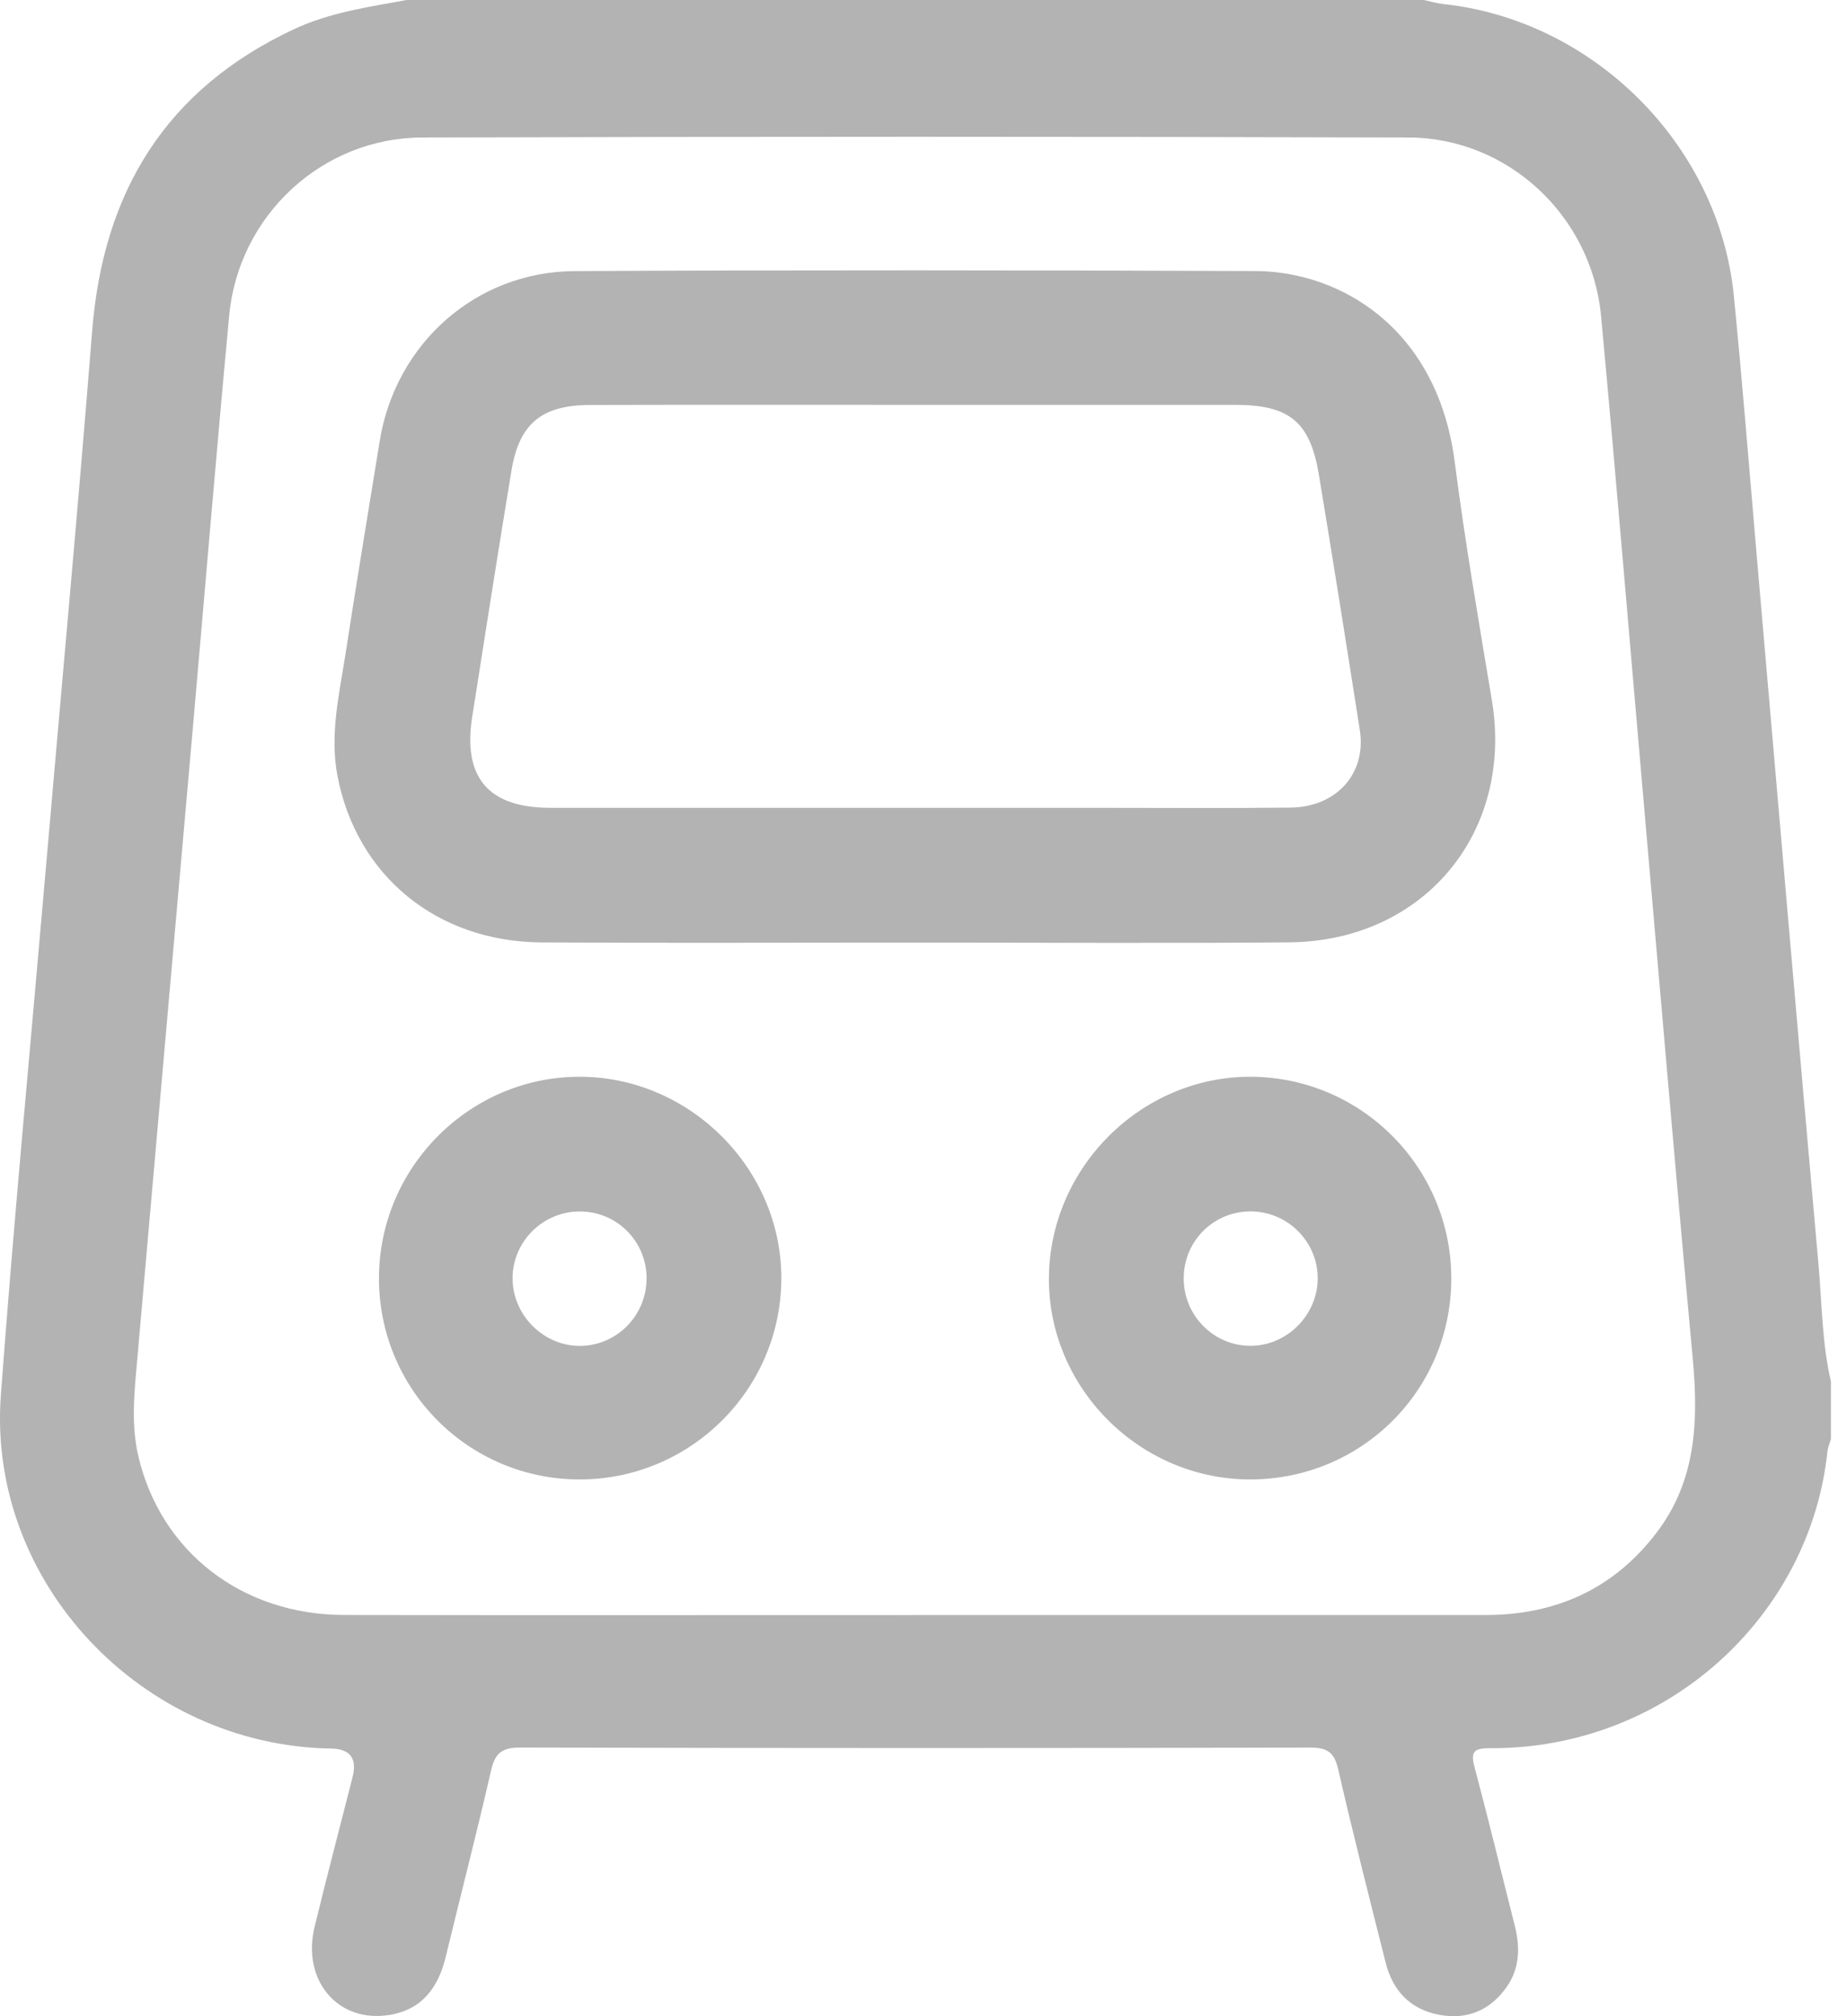
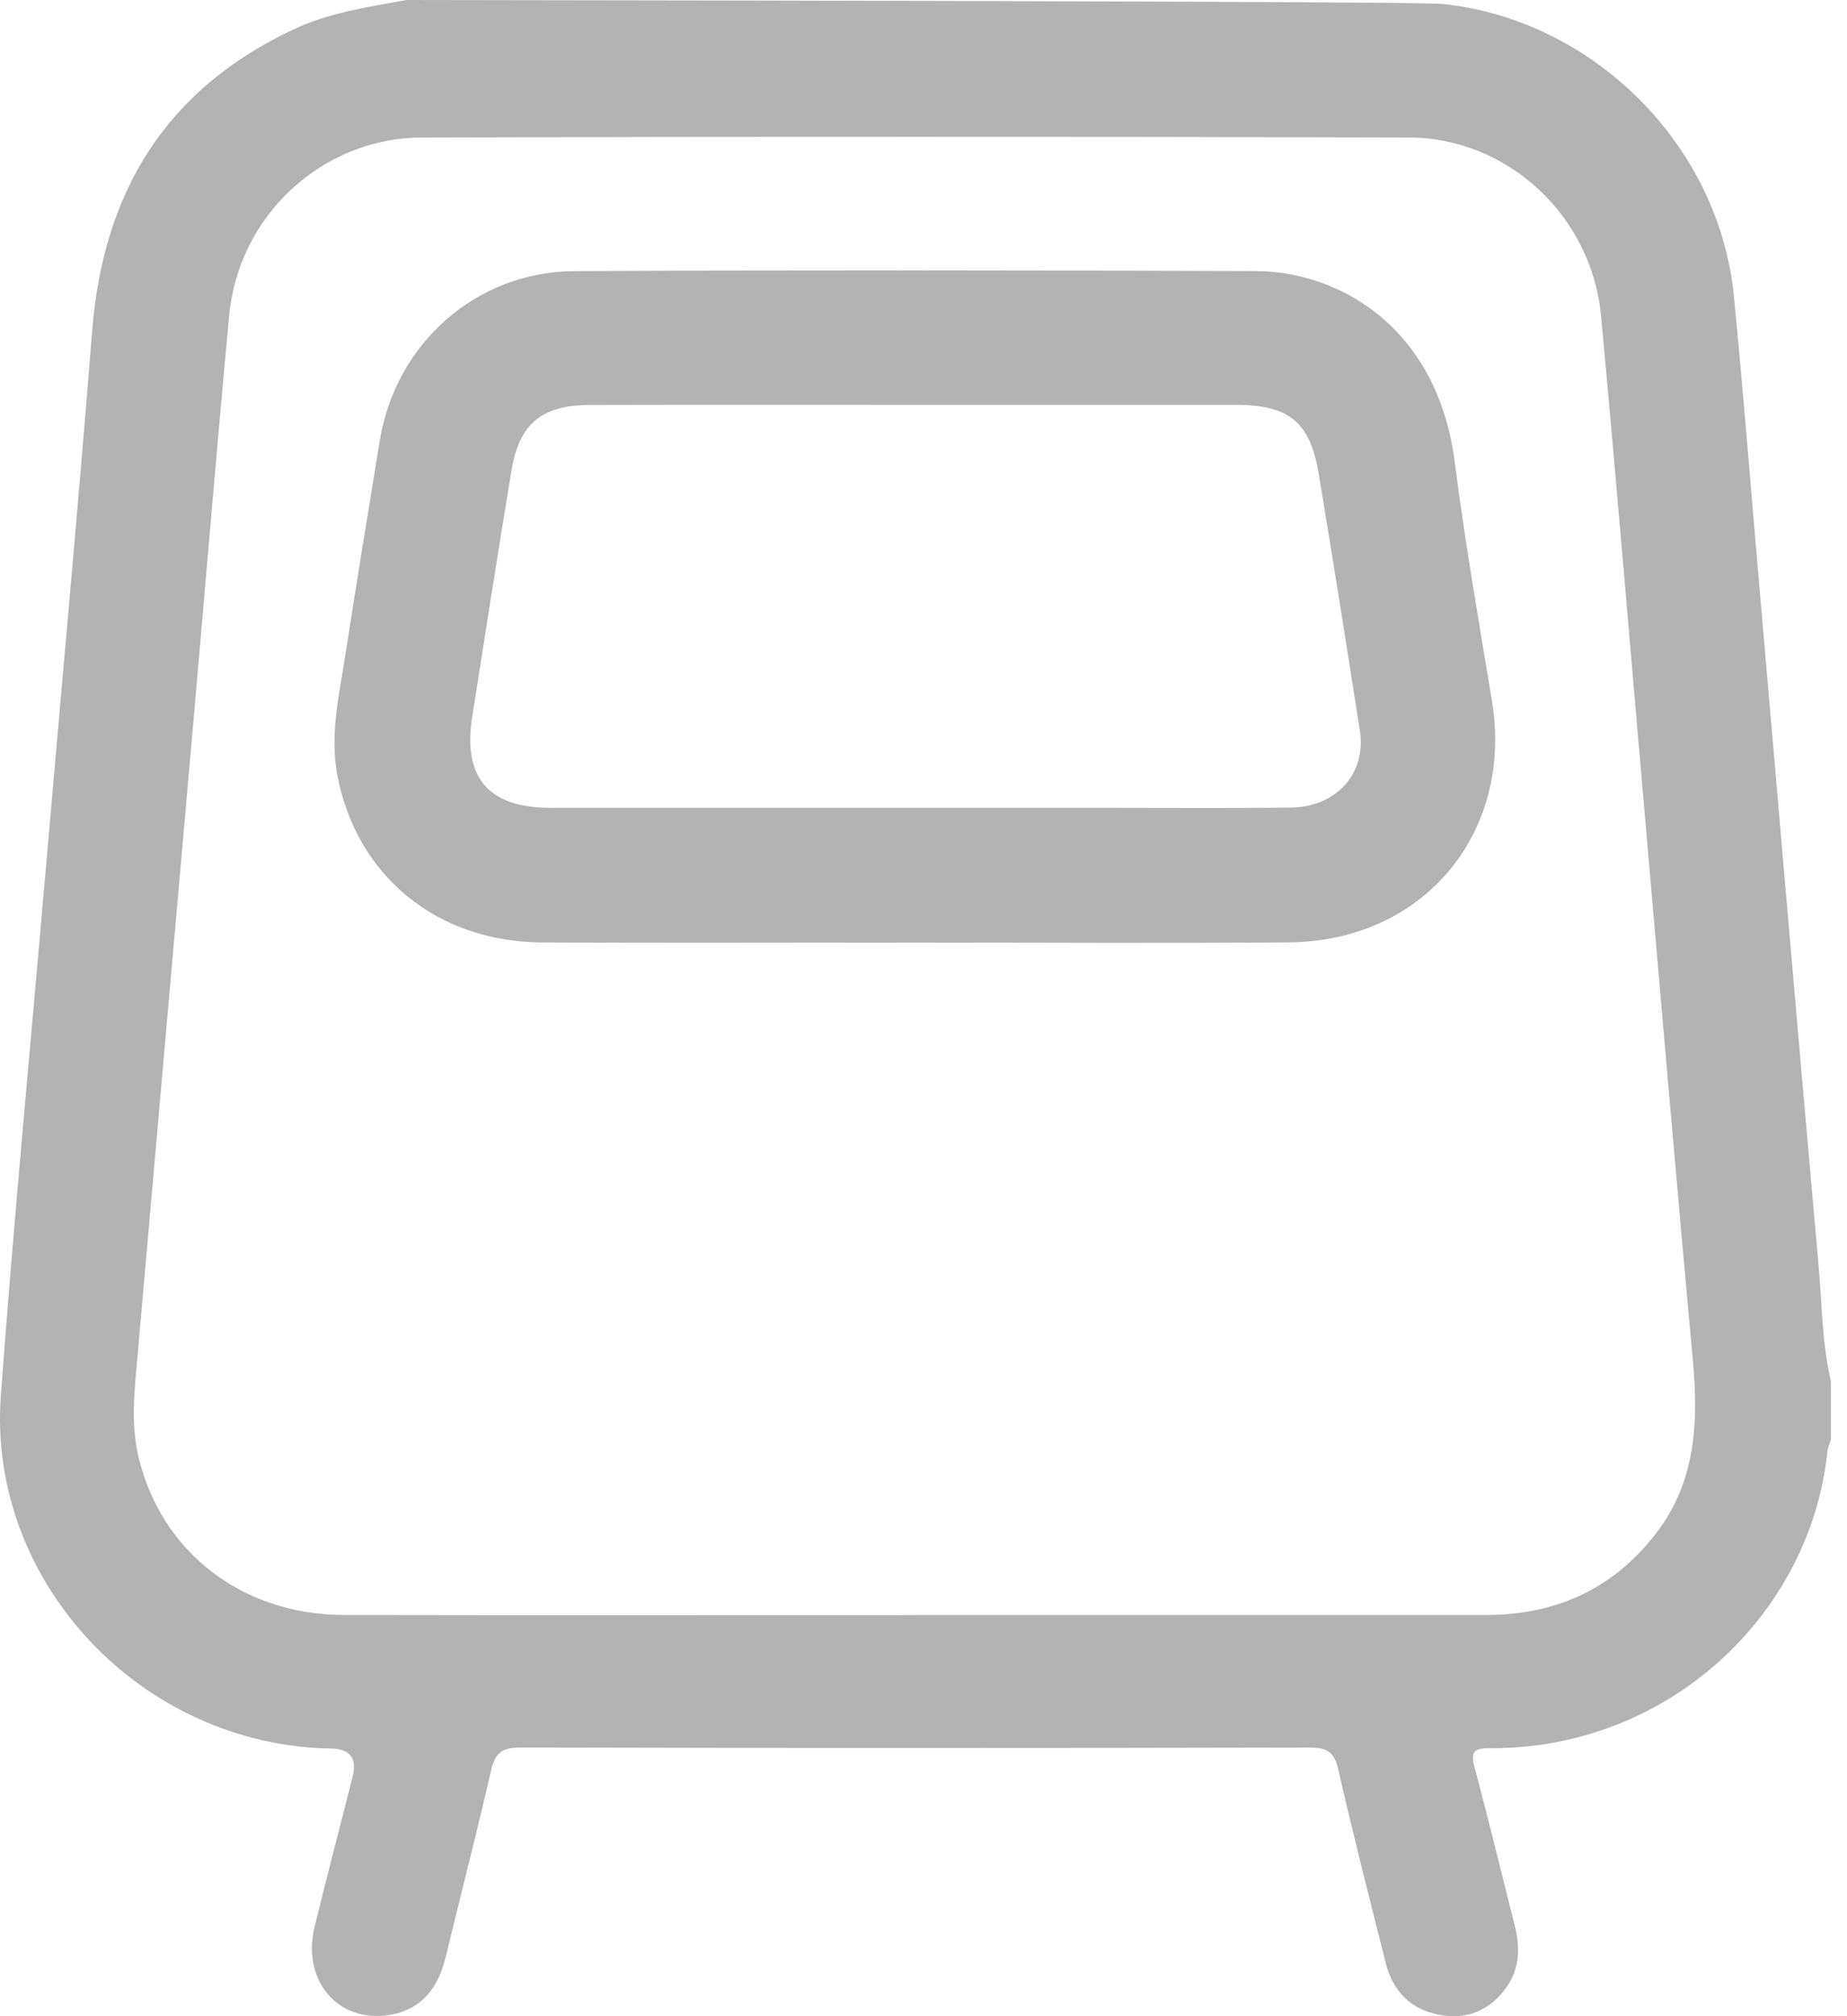
<svg xmlns="http://www.w3.org/2000/svg" width="33" height="36" viewBox="0 0 33 36" fill="none">
  <g opacity="0.3">
-     <path d="M7.26 0C13.32 0 19.38 0 25.441 0C25.556 0.025 25.669 0.059 25.785 0.072C28.472 0.357 30.71 2.588 30.978 5.278C31.131 6.824 31.253 8.374 31.387 9.922C31.754 14.147 32.115 18.371 32.492 22.595C32.554 23.286 32.553 23.986 32.713 24.667V25.695C32.692 25.77 32.658 25.842 32.65 25.919C32.345 28.834 29.803 31.236 26.609 31.215C26.335 31.214 26.272 31.28 26.345 31.551C26.596 32.492 26.824 33.438 27.064 34.382C27.161 34.768 27.155 35.143 26.918 35.48C26.624 35.896 26.214 36.069 25.713 35.975C25.194 35.877 24.882 35.543 24.756 35.04C24.467 33.892 24.174 32.745 23.909 31.591C23.839 31.284 23.711 31.203 23.406 31.204C18.703 31.215 14.002 31.215 9.299 31.203C8.97 31.202 8.846 31.299 8.774 31.612C8.518 32.727 8.231 33.836 7.962 34.947C7.829 35.493 7.536 35.885 6.956 35.978C6.037 36.126 5.388 35.36 5.621 34.404C5.838 33.51 6.074 32.62 6.3 31.727C6.384 31.395 6.255 31.226 5.914 31.221C2.53 31.167 -0.23 28.248 0.015 24.916C0.243 21.83 0.538 18.749 0.805 15.666C1.086 12.413 1.388 9.16 1.647 5.905C1.844 3.425 2.964 1.594 5.246 0.524C5.886 0.224 6.576 0.126 7.26 0.001V0ZM16.341 28.837C19.74 28.837 23.137 28.837 26.536 28.837C27.785 28.837 28.816 28.382 29.587 27.38C30.308 26.445 30.347 25.376 30.244 24.259C29.949 21.073 29.679 17.884 29.4 14.697C29.136 11.679 28.887 8.661 28.606 5.645C28.44 3.86 26.947 2.46 25.165 2.455C19.291 2.438 13.417 2.438 7.543 2.455C5.749 2.461 4.261 3.853 4.095 5.634C3.865 8.085 3.662 10.539 3.446 12.992C3.114 16.757 2.781 20.521 2.451 24.285C2.4 24.861 2.337 25.439 2.475 26.015C2.88 27.711 4.323 28.833 6.149 28.836C9.547 28.843 12.945 28.837 16.343 28.838L16.341 28.837Z" fill="black" />
+     <path d="M7.26 0C25.556 0.025 25.669 0.059 25.785 0.072C28.472 0.357 30.71 2.588 30.978 5.278C31.131 6.824 31.253 8.374 31.387 9.922C31.754 14.147 32.115 18.371 32.492 22.595C32.554 23.286 32.553 23.986 32.713 24.667V25.695C32.692 25.77 32.658 25.842 32.65 25.919C32.345 28.834 29.803 31.236 26.609 31.215C26.335 31.214 26.272 31.28 26.345 31.551C26.596 32.492 26.824 33.438 27.064 34.382C27.161 34.768 27.155 35.143 26.918 35.48C26.624 35.896 26.214 36.069 25.713 35.975C25.194 35.877 24.882 35.543 24.756 35.04C24.467 33.892 24.174 32.745 23.909 31.591C23.839 31.284 23.711 31.203 23.406 31.204C18.703 31.215 14.002 31.215 9.299 31.203C8.97 31.202 8.846 31.299 8.774 31.612C8.518 32.727 8.231 33.836 7.962 34.947C7.829 35.493 7.536 35.885 6.956 35.978C6.037 36.126 5.388 35.36 5.621 34.404C5.838 33.51 6.074 32.62 6.3 31.727C6.384 31.395 6.255 31.226 5.914 31.221C2.53 31.167 -0.23 28.248 0.015 24.916C0.243 21.83 0.538 18.749 0.805 15.666C1.086 12.413 1.388 9.16 1.647 5.905C1.844 3.425 2.964 1.594 5.246 0.524C5.886 0.224 6.576 0.126 7.26 0.001V0ZM16.341 28.837C19.74 28.837 23.137 28.837 26.536 28.837C27.785 28.837 28.816 28.382 29.587 27.38C30.308 26.445 30.347 25.376 30.244 24.259C29.949 21.073 29.679 17.884 29.4 14.697C29.136 11.679 28.887 8.661 28.606 5.645C28.44 3.86 26.947 2.46 25.165 2.455C19.291 2.438 13.417 2.438 7.543 2.455C5.749 2.461 4.261 3.853 4.095 5.634C3.865 8.085 3.662 10.539 3.446 12.992C3.114 16.757 2.781 20.521 2.451 24.285C2.4 24.861 2.337 25.439 2.475 26.015C2.88 27.711 4.323 28.833 6.149 28.836C9.547 28.843 12.945 28.837 16.343 28.838L16.341 28.837Z" fill="black" />
    <path d="M16.354 16.83C14.129 16.83 11.903 16.84 9.677 16.827C7.804 16.817 6.367 15.634 6.028 13.846C5.89 13.117 6.06 12.404 6.171 11.69C6.368 10.416 6.577 9.144 6.785 7.87C7.068 6.134 8.503 4.851 10.263 4.841C14.319 4.82 18.376 4.825 22.433 4.84C23.932 4.845 25.683 5.846 25.992 8.253C26.175 9.675 26.42 11.09 26.655 12.504C27.048 14.865 25.44 16.806 23.032 16.826C20.806 16.845 18.581 16.83 16.355 16.83H16.354ZM16.346 14.424C17.451 14.424 18.557 14.424 19.662 14.424C20.794 14.424 21.926 14.433 23.058 14.42C23.882 14.41 24.416 13.809 24.296 13.039C24.058 11.519 23.817 9.999 23.565 8.481C23.409 7.533 23.04 7.23 22.073 7.229C20.164 7.228 18.256 7.229 16.347 7.229C14.412 7.229 12.477 7.226 10.542 7.231C9.678 7.233 9.277 7.564 9.138 8.403C8.896 9.869 8.666 11.337 8.436 12.805C8.267 13.887 8.73 14.423 9.831 14.424C12.003 14.425 14.175 14.424 16.346 14.424H16.346Z" fill="black" />
-     <path d="M25.93 22.845C25.921 24.835 24.315 26.423 22.323 26.416C20.349 26.408 18.723 24.77 18.741 22.808C18.758 20.839 20.401 19.212 22.361 19.226C24.34 19.241 25.94 20.863 25.93 22.846V22.845ZM21.149 22.823C21.146 23.489 21.688 24.034 22.348 24.03C23.003 24.027 23.55 23.468 23.543 22.812C23.536 22.165 23.008 21.639 22.359 21.63C21.691 21.622 21.151 22.153 21.149 22.822V22.823Z" fill="black" />
-     <path d="M6.771 22.812C6.778 20.833 8.404 19.215 10.374 19.226C12.339 19.236 13.971 20.881 13.96 22.84C13.948 24.819 12.328 26.422 10.346 26.416C8.361 26.41 6.764 24.8 6.771 22.812ZM11.553 22.837C11.557 22.168 11.025 21.63 10.356 21.631C9.707 21.632 9.172 22.155 9.158 22.8C9.145 23.457 9.685 24.02 10.339 24.031C11 24.042 11.547 23.504 11.552 22.837H11.553Z" fill="black" />
  </g>
</svg>